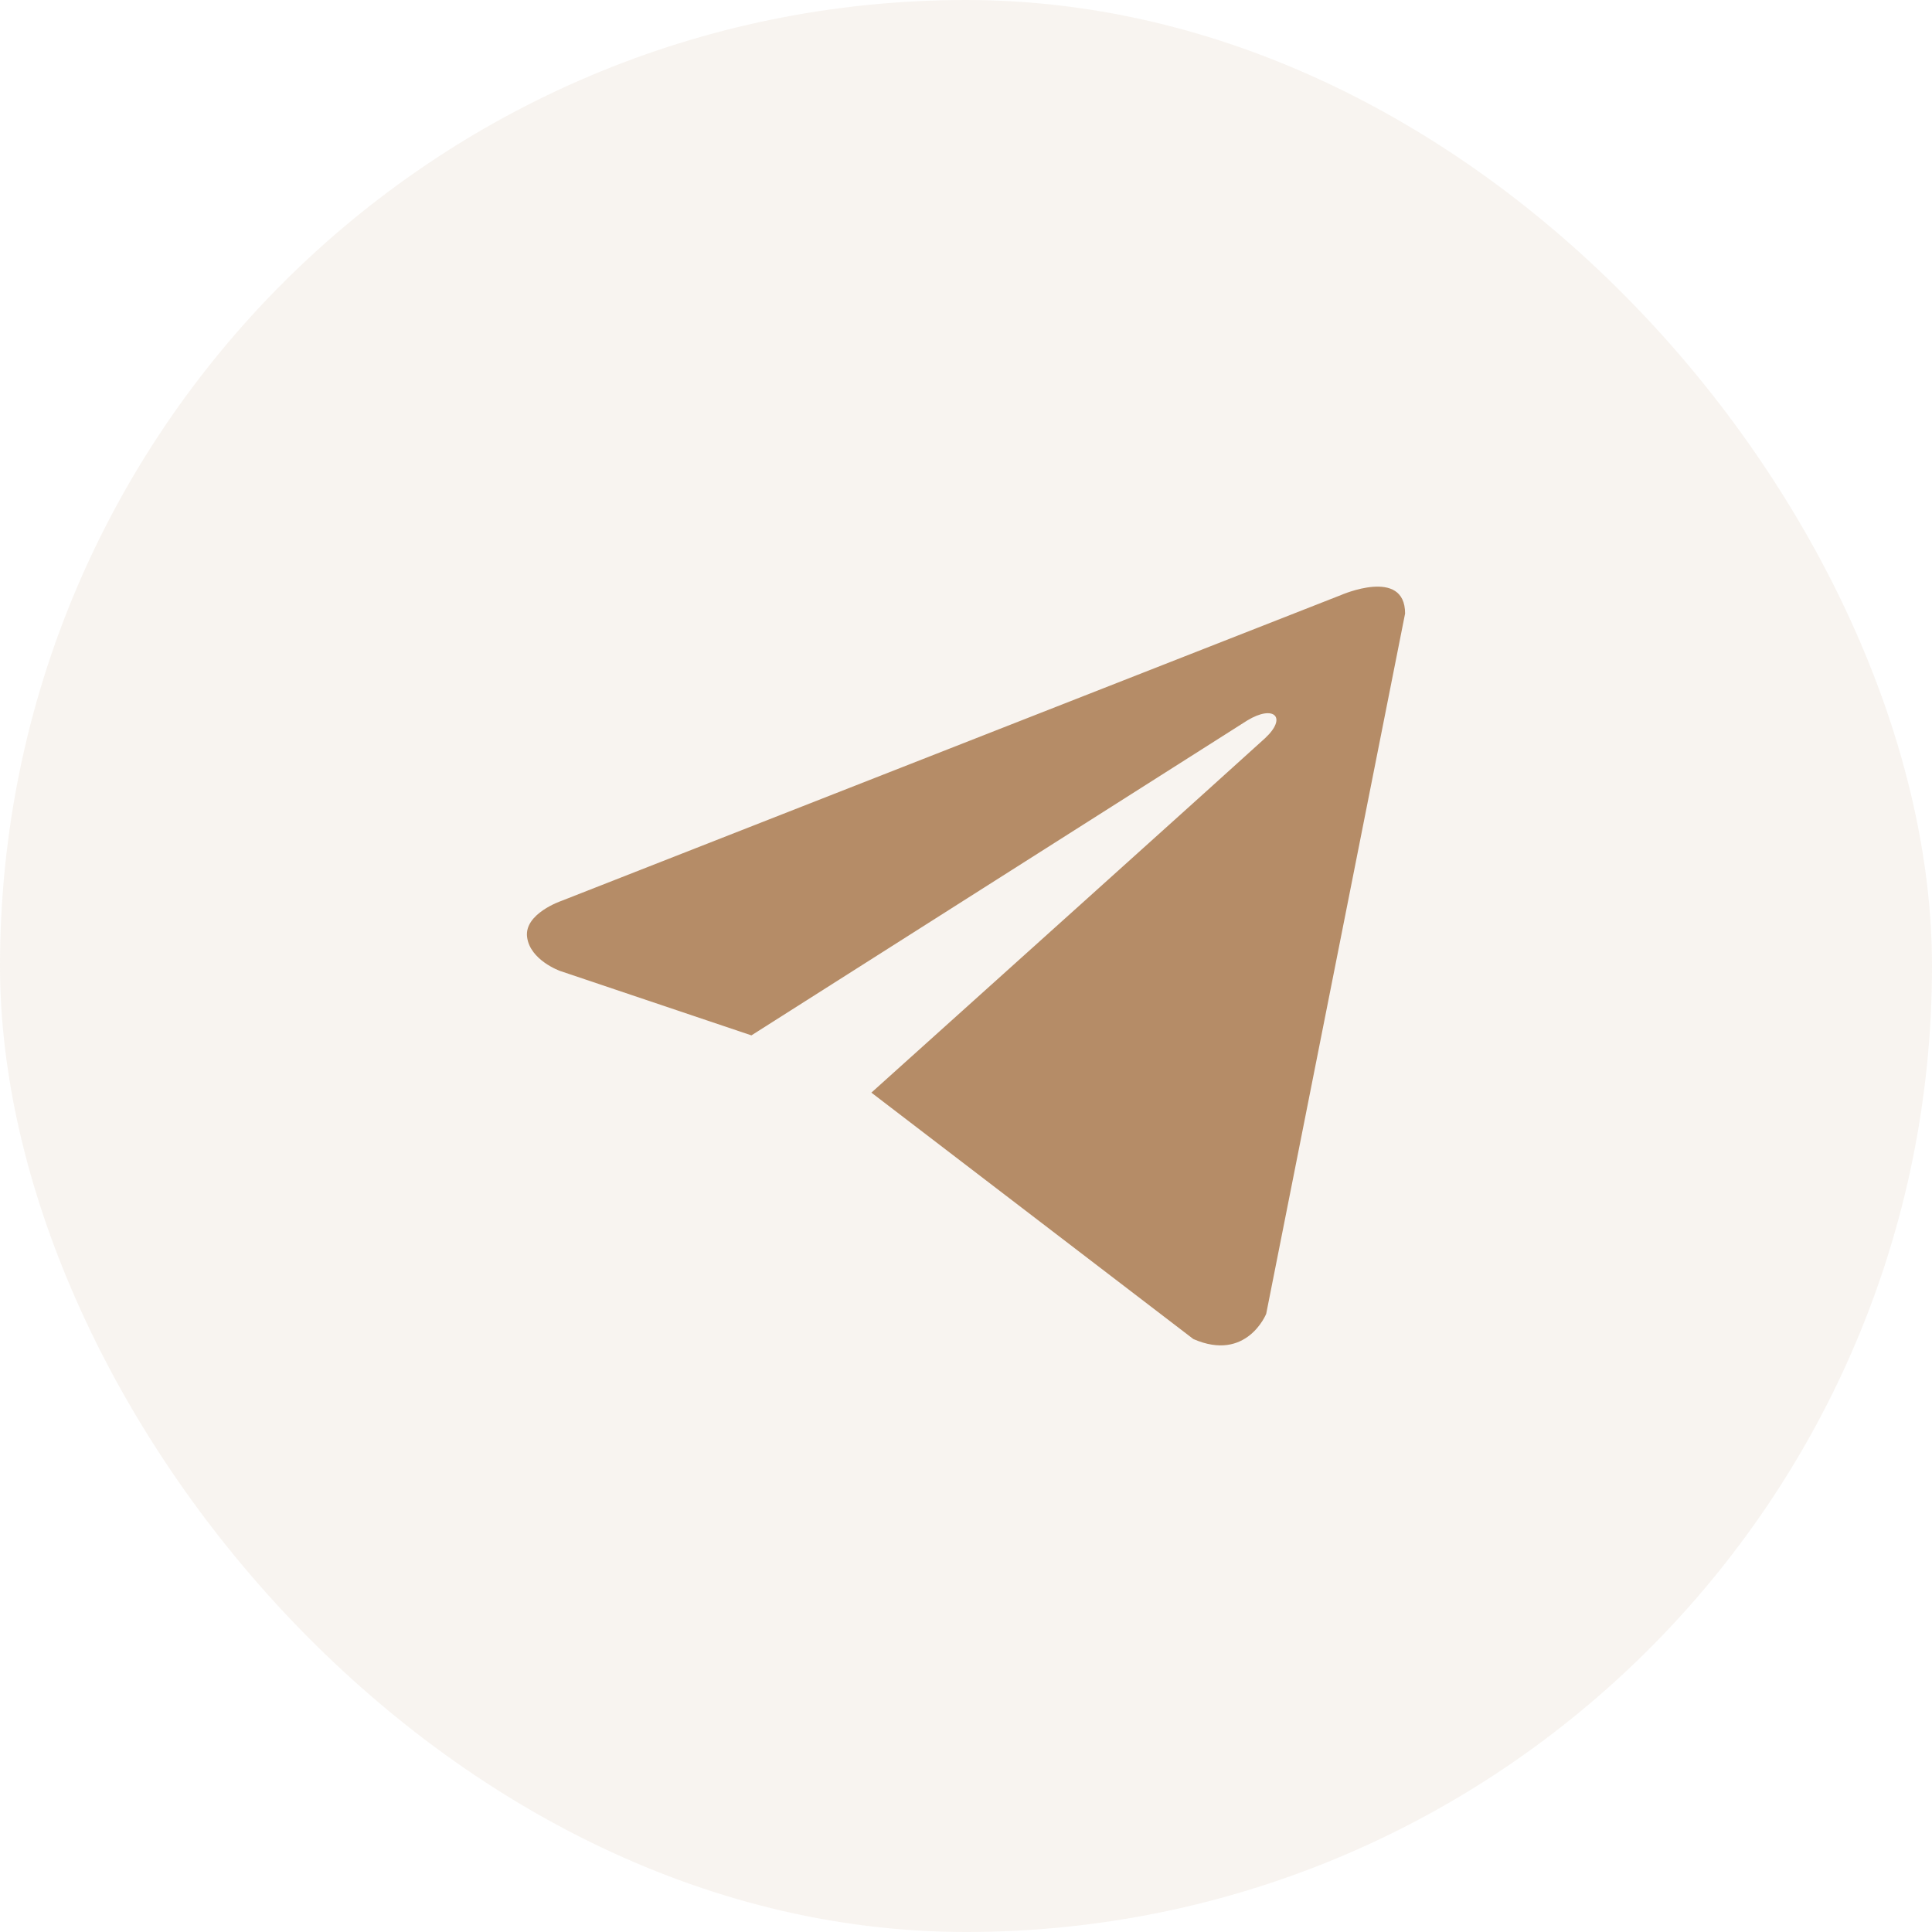
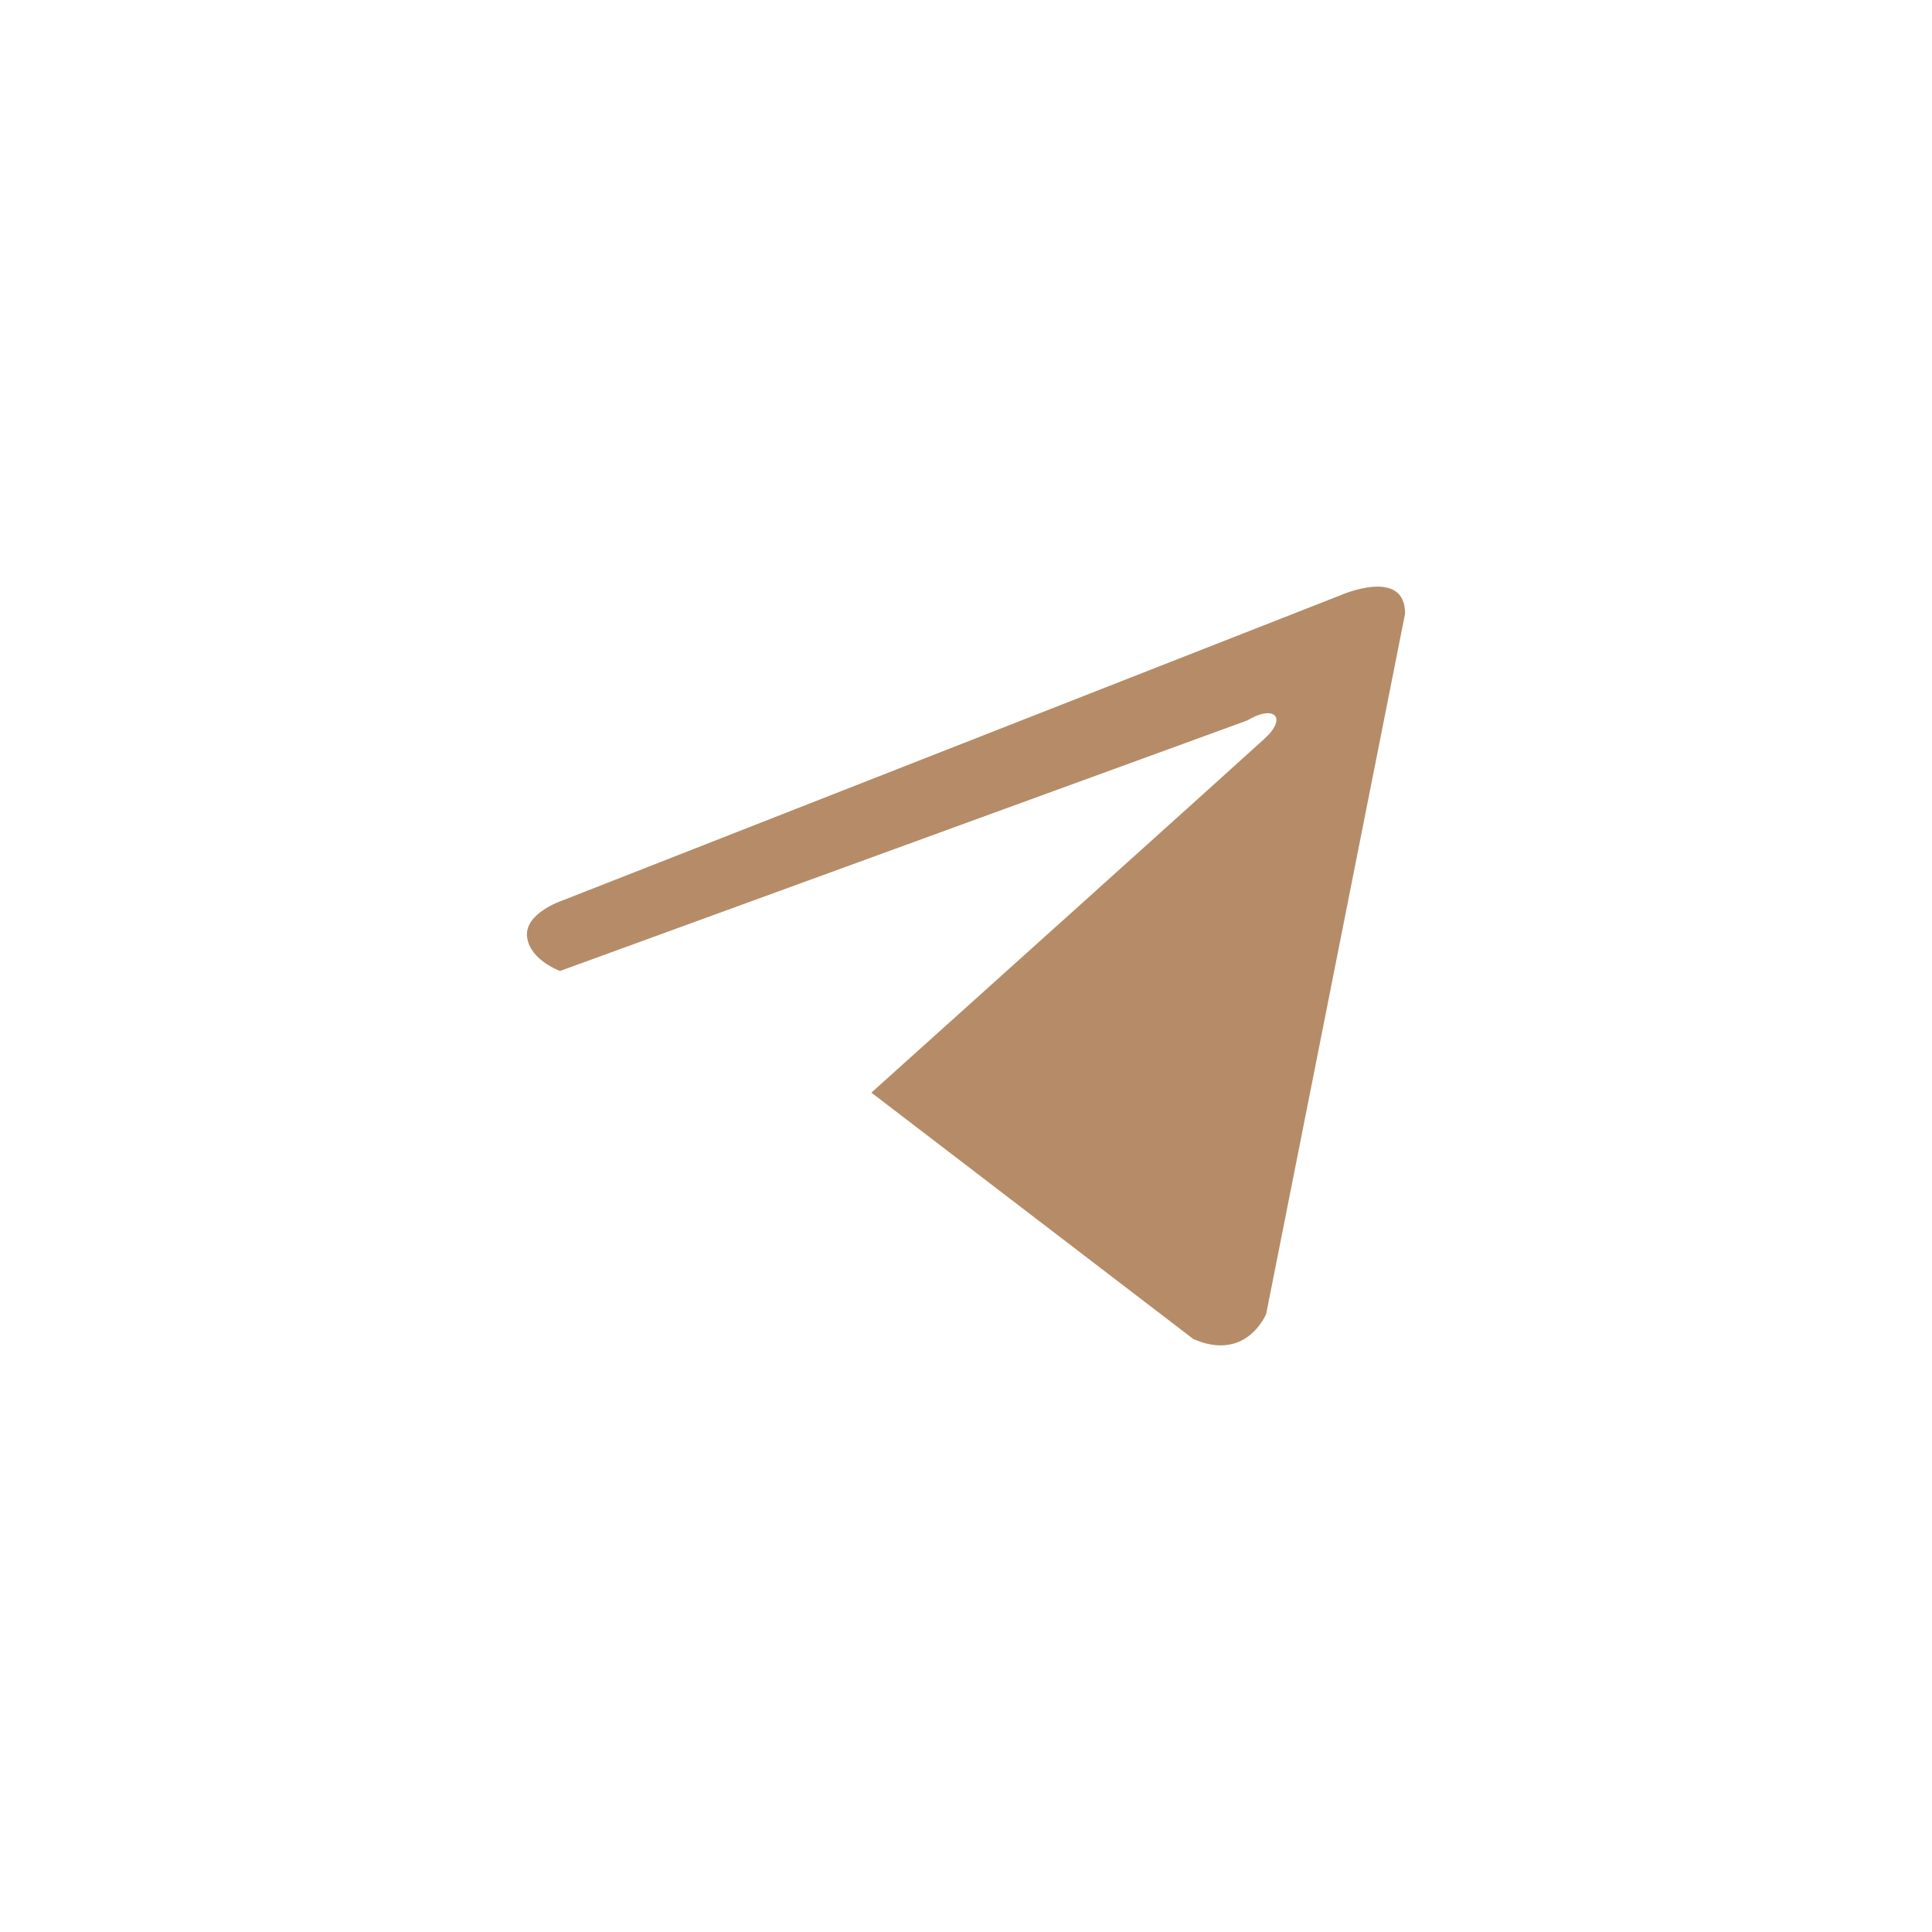
<svg xmlns="http://www.w3.org/2000/svg" width="44" height="44" viewBox="0 0 44 44" fill="none">
-   <rect width="44" height="44" rx="22" fill="#B58C67" fill-opacity="0.1" />
-   <path d="M32 13.973L28.837 29.921C28.837 29.921 28.394 31.027 27.178 30.496L19.845 24.884C20.831 23.998 28.476 17.124 28.811 16.812C29.328 16.33 29.007 16.043 28.406 16.408L17.113 23.58L12.756 22.113C12.756 22.113 12.07 21.87 12.004 21.339C11.937 20.808 12.778 20.52 12.778 20.52L30.54 13.552C30.54 13.552 32 12.911 32 13.973Z" fill="#B58C67" />
+   <path d="M32 13.973L28.837 29.921C28.837 29.921 28.394 31.027 27.178 30.496L19.845 24.884C20.831 23.998 28.476 17.124 28.811 16.812C29.328 16.33 29.007 16.043 28.406 16.408L12.756 22.113C12.756 22.113 12.07 21.87 12.004 21.339C11.937 20.808 12.778 20.52 12.778 20.52L30.54 13.552C30.54 13.552 32 12.911 32 13.973Z" fill="#B58C67" />
</svg>